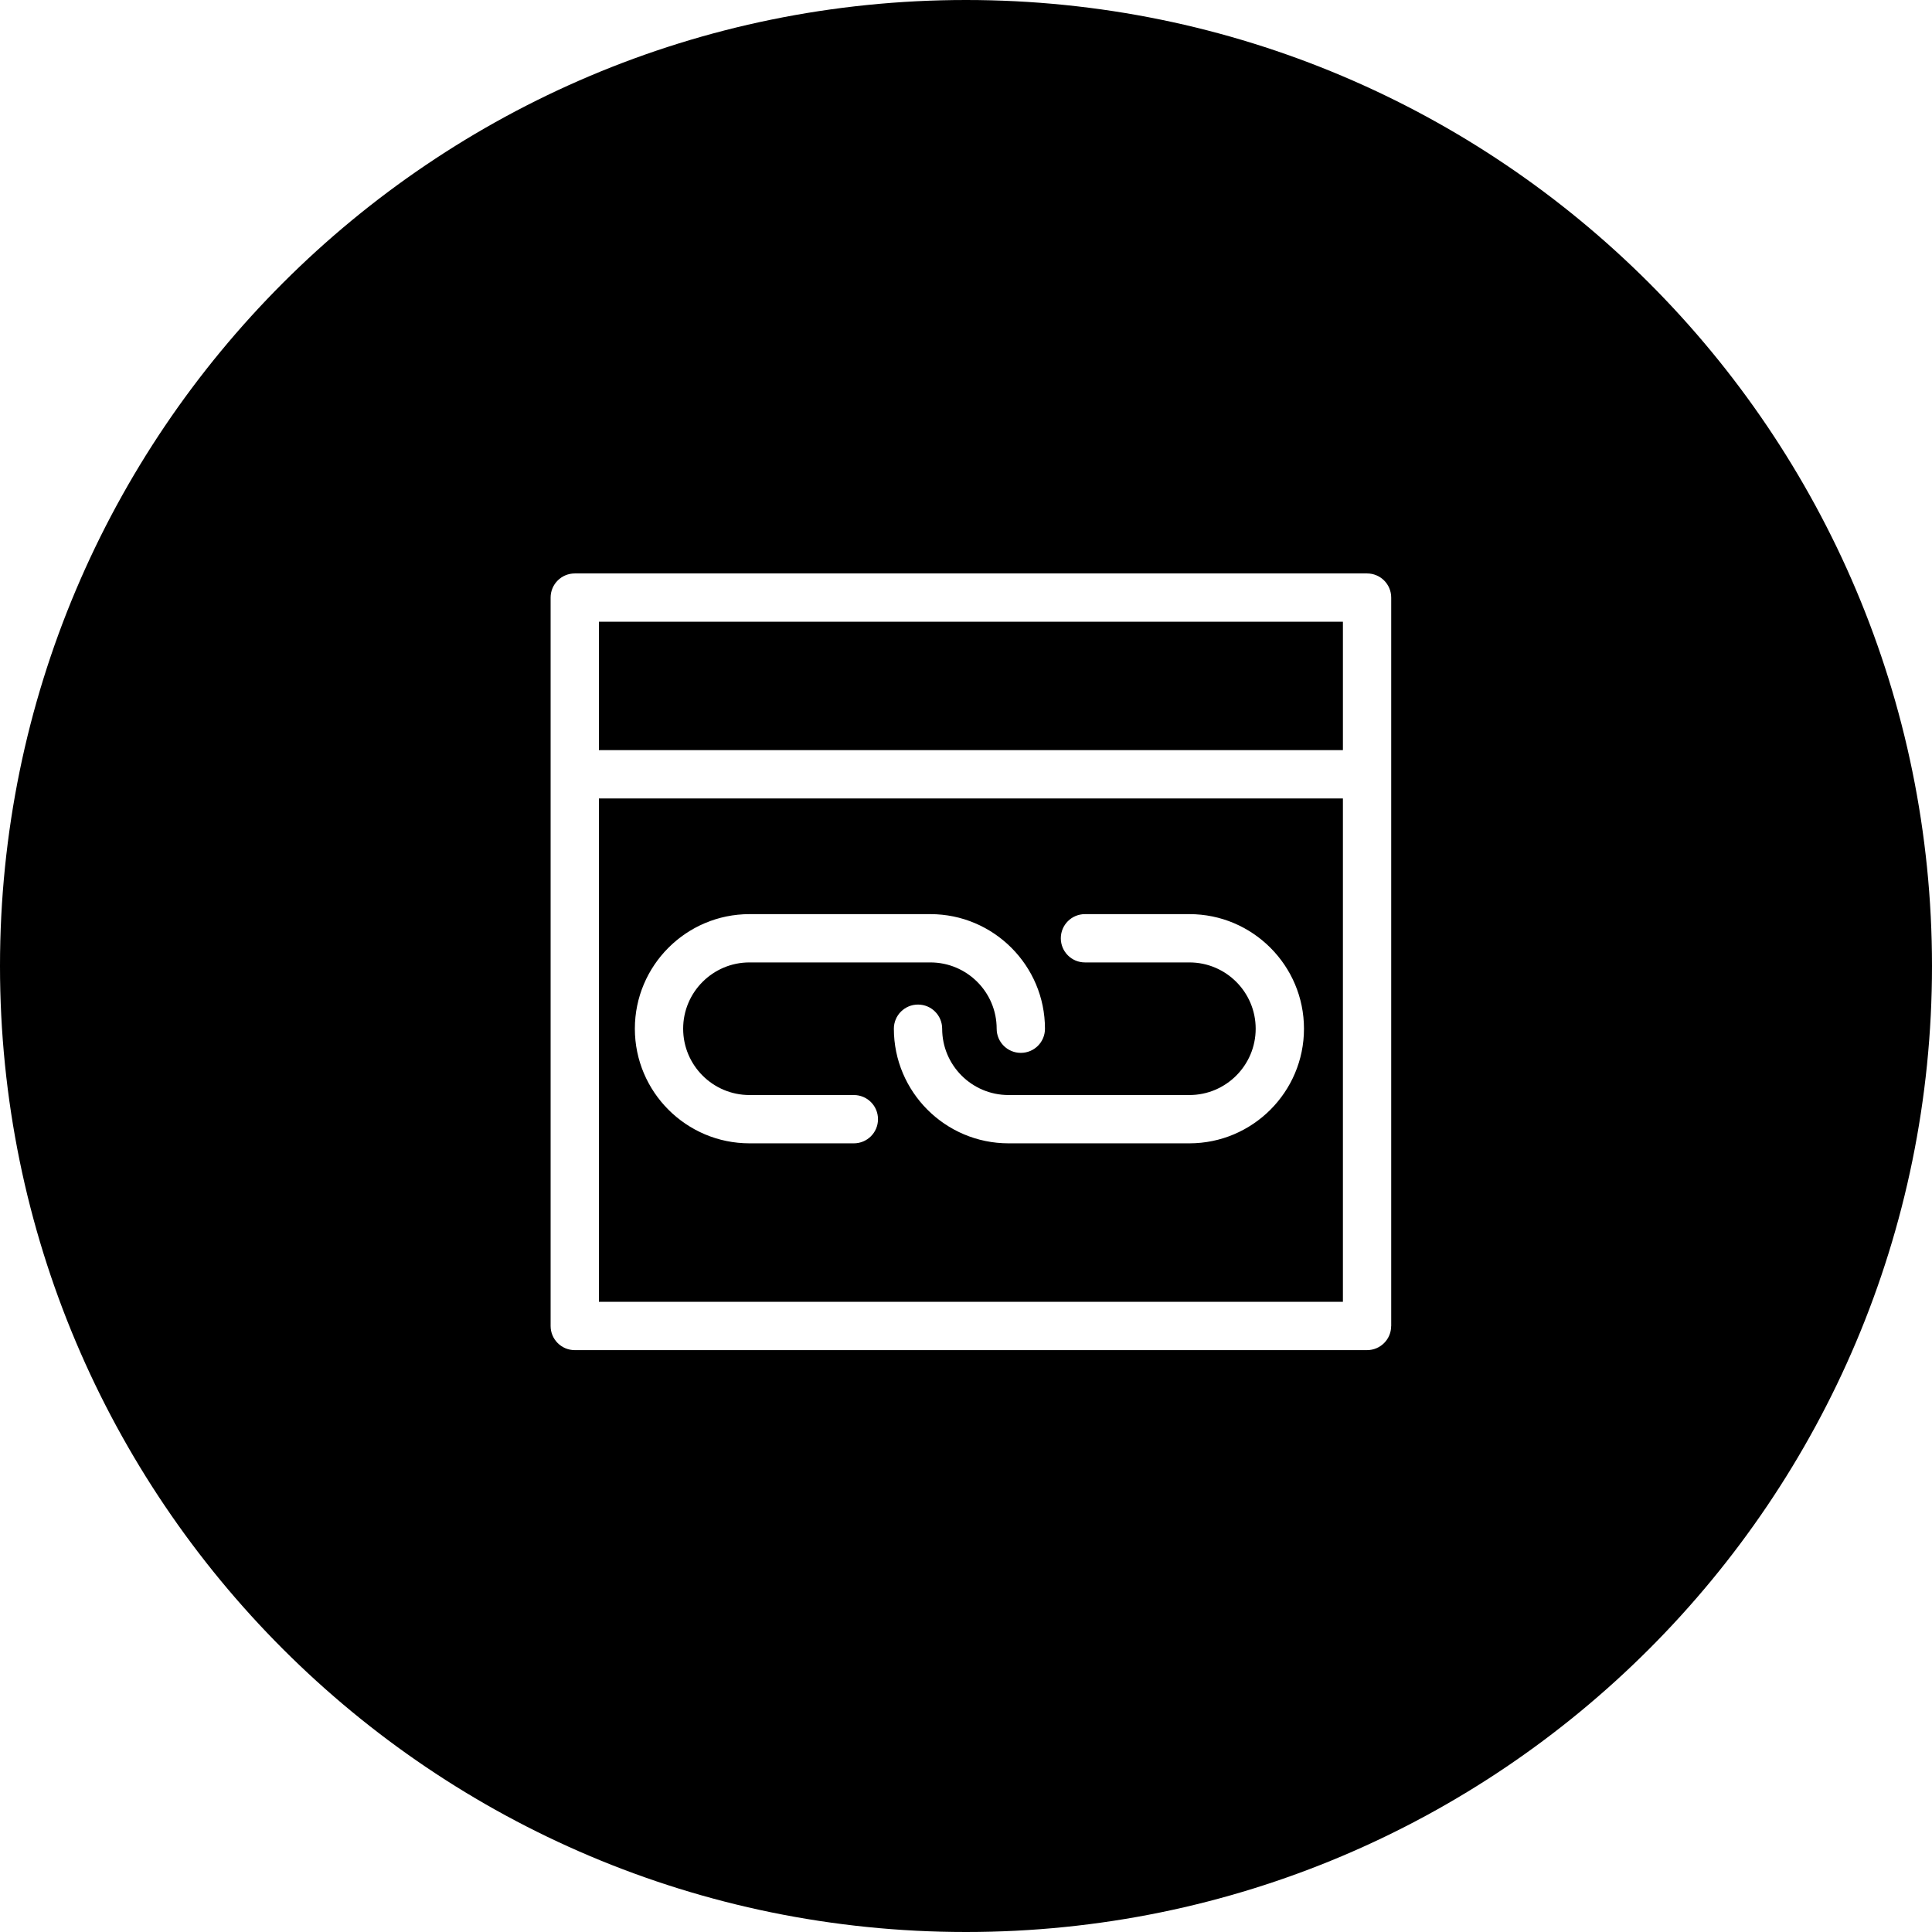
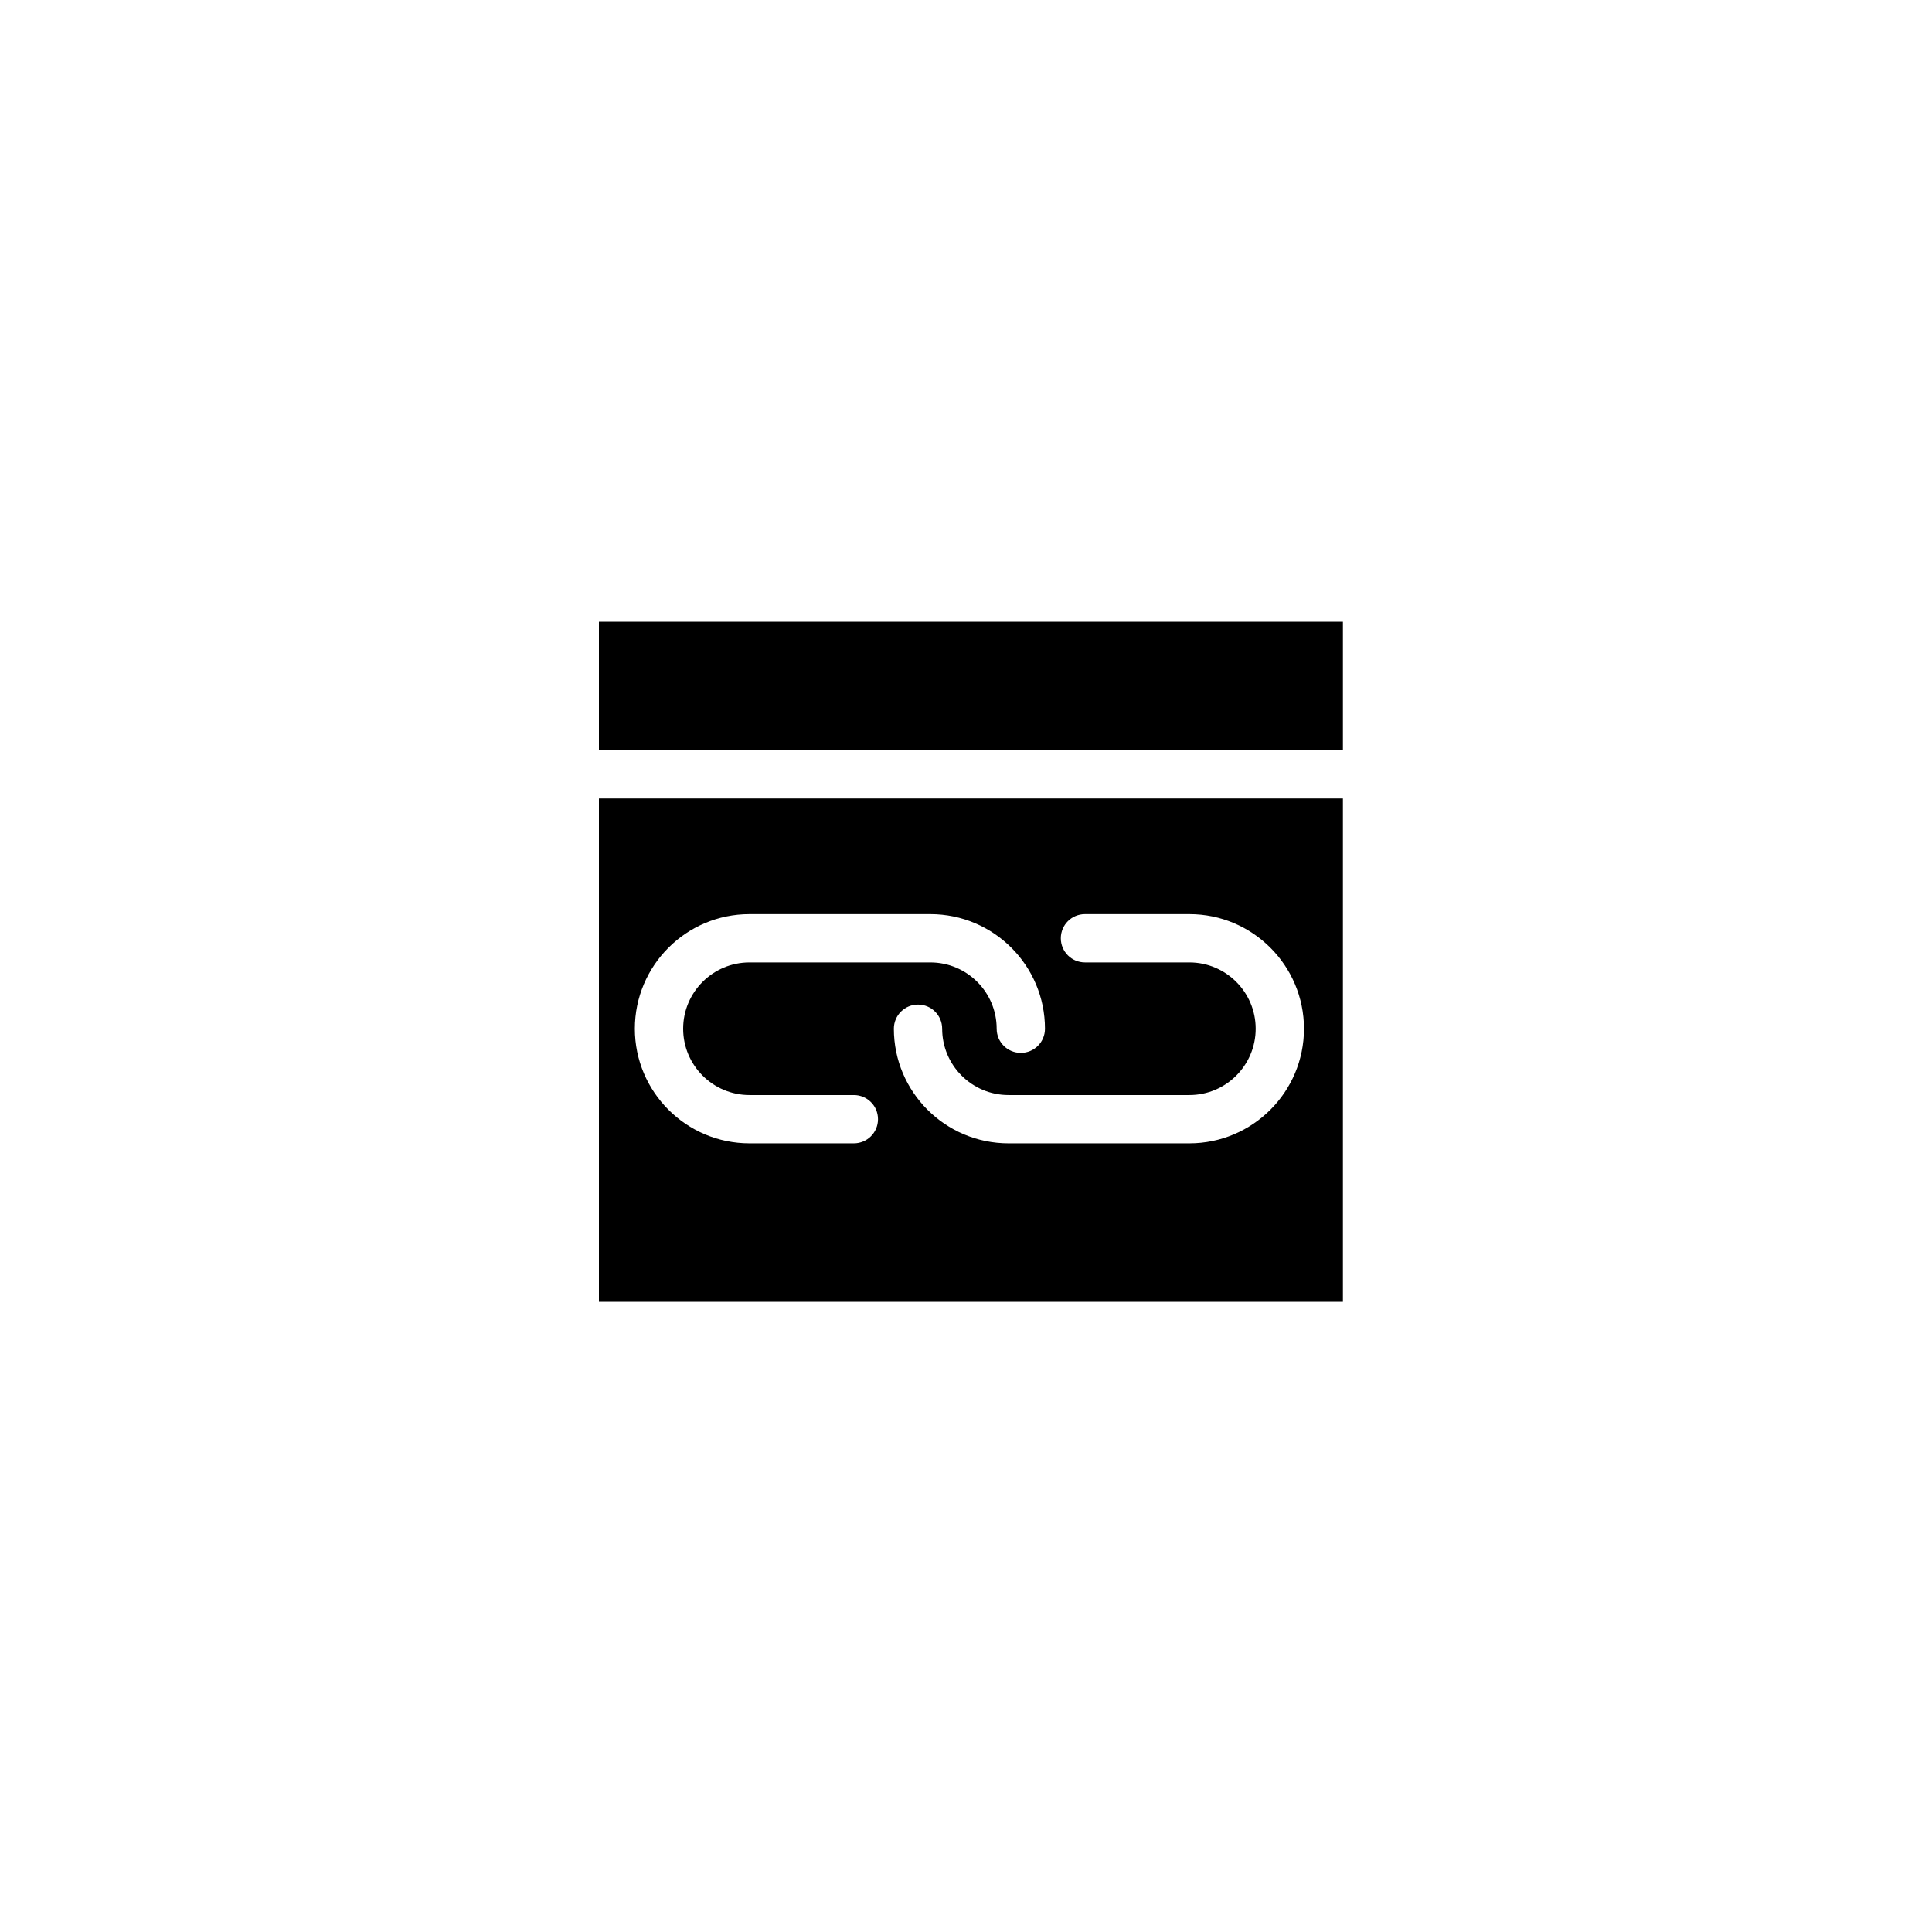
<svg xmlns="http://www.w3.org/2000/svg" fill="#000000" version="1.1" id="Capa_1" width="800px" height="800px" viewBox="0 0 80 80" xml:space="preserve">
  <g>
    <g>
      <rect x="24.8" y="25.745" width="30.807" height="5.316" />
      <path d="M24.8,53.906h30.807V33.062H24.8V53.906z M44.926,37.852h4.325c2.616,0,4.744,2.129,4.744,4.745    c0,2.617-2.128,4.746-4.744,4.746H41.76c-2.618,0-4.747-2.129-4.747-4.746c0-0.553,0.447-1,1-1c0.553,0,1,0.447,1,1    c0,1.515,1.231,2.746,2.747,2.746h7.491c1.513,0,2.744-1.231,2.744-2.746s-1.231-2.745-2.744-2.745h-4.325c-0.554,0-1-0.447-1-1    C43.926,38.299,44.372,37.852,44.926,37.852z M31.034,37.852h7.49c2.617,0,4.746,2.129,4.746,4.745c0,0.554-0.446,1-1,1    c-0.553,0-1-0.446-1-1c0-1.515-1.23-2.745-2.746-2.745h-7.49c-1.515,0-2.746,1.23-2.746,2.745s1.231,2.746,2.746,2.746h4.322    c0.553,0,1,0.446,1,1c0,0.553-0.447,1-1,1h-4.322c-2.617,0-4.746-2.129-4.746-4.746C26.288,39.98,28.417,37.852,31.034,37.852z" />
-       <path d="M40,0C17.909,0,0,17.909,0,40c0,22.092,17.909,40,40,40c22.092,0,40-17.908,40-40C80,17.909,62.092,0,40,0z     M57.605,54.906c0,0.553-0.446,1-1,1H23.8c-0.553,0-1-0.447-1-1V24.745c0-0.553,0.447-1,1-1h32.807c0.553,0,1,0.447,1,1v30.162    H57.605z" />
    </g>
  </g>
</svg>